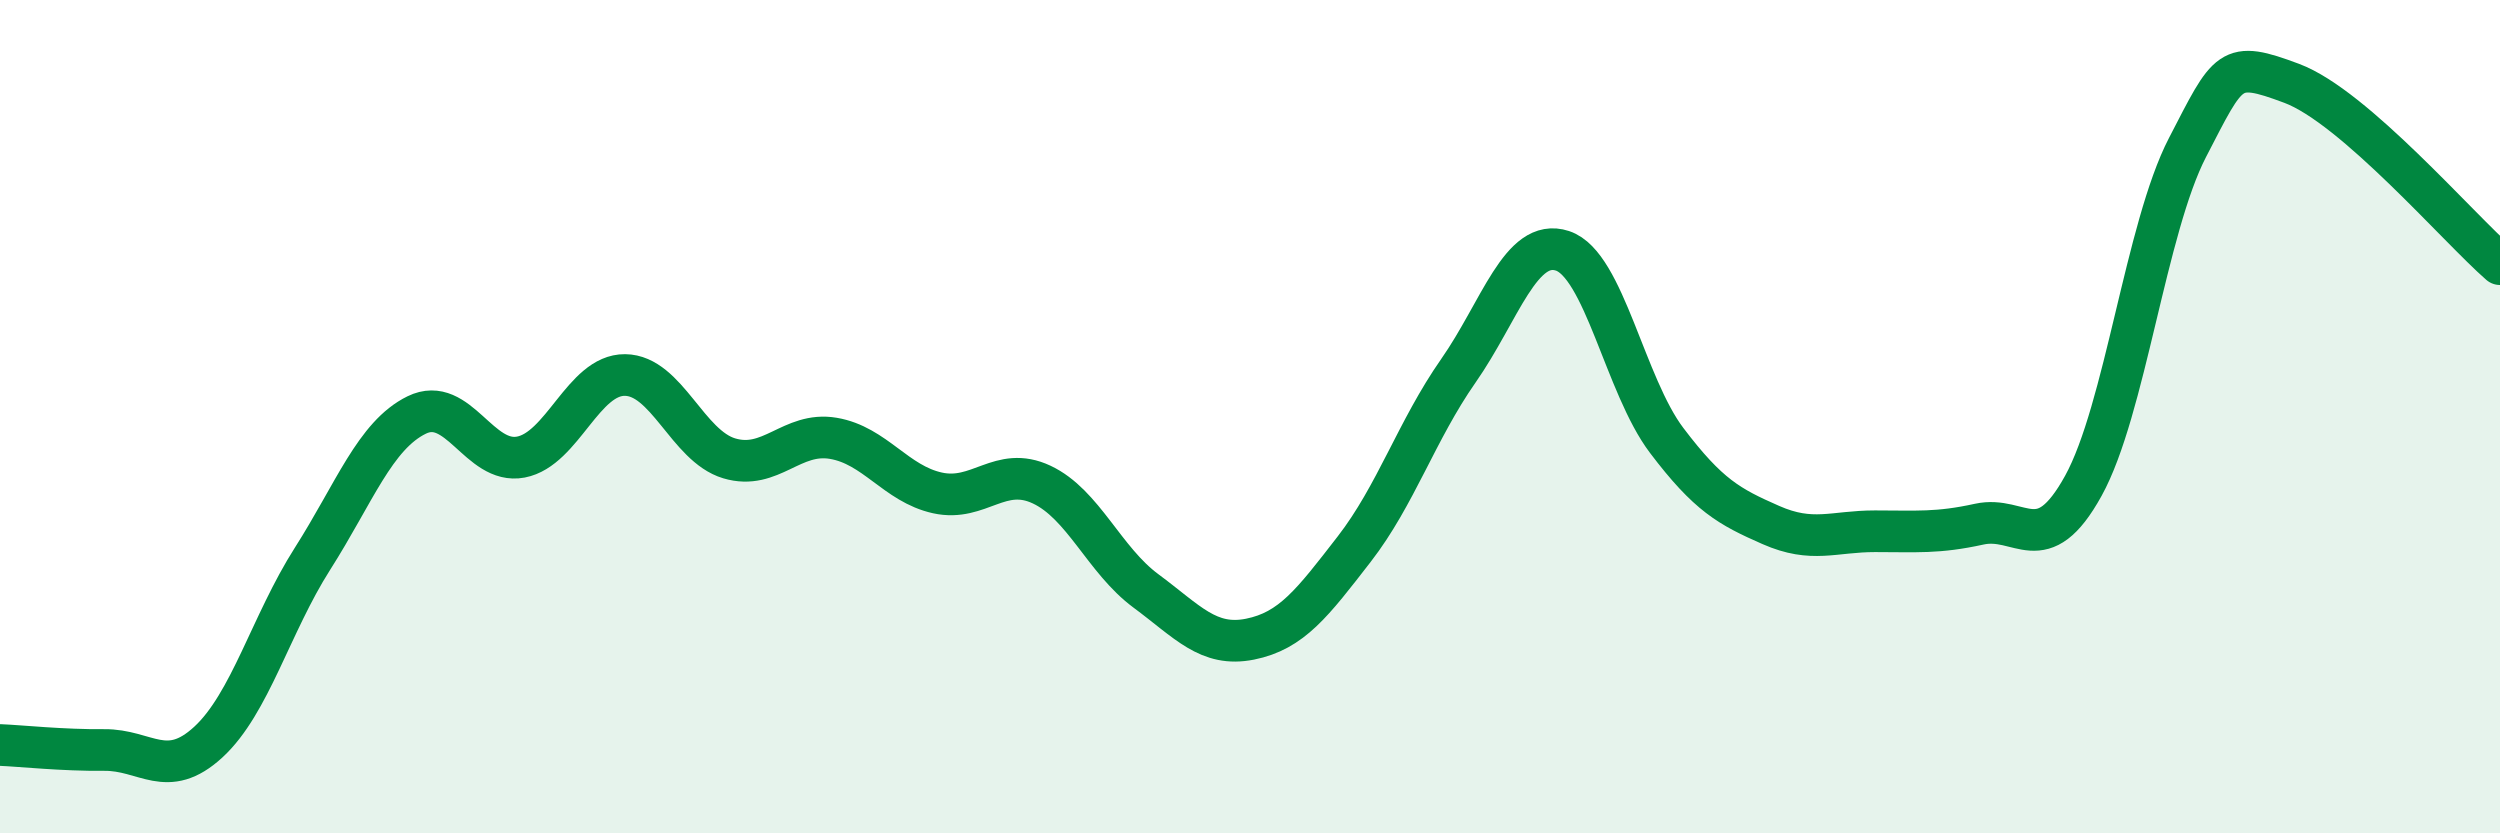
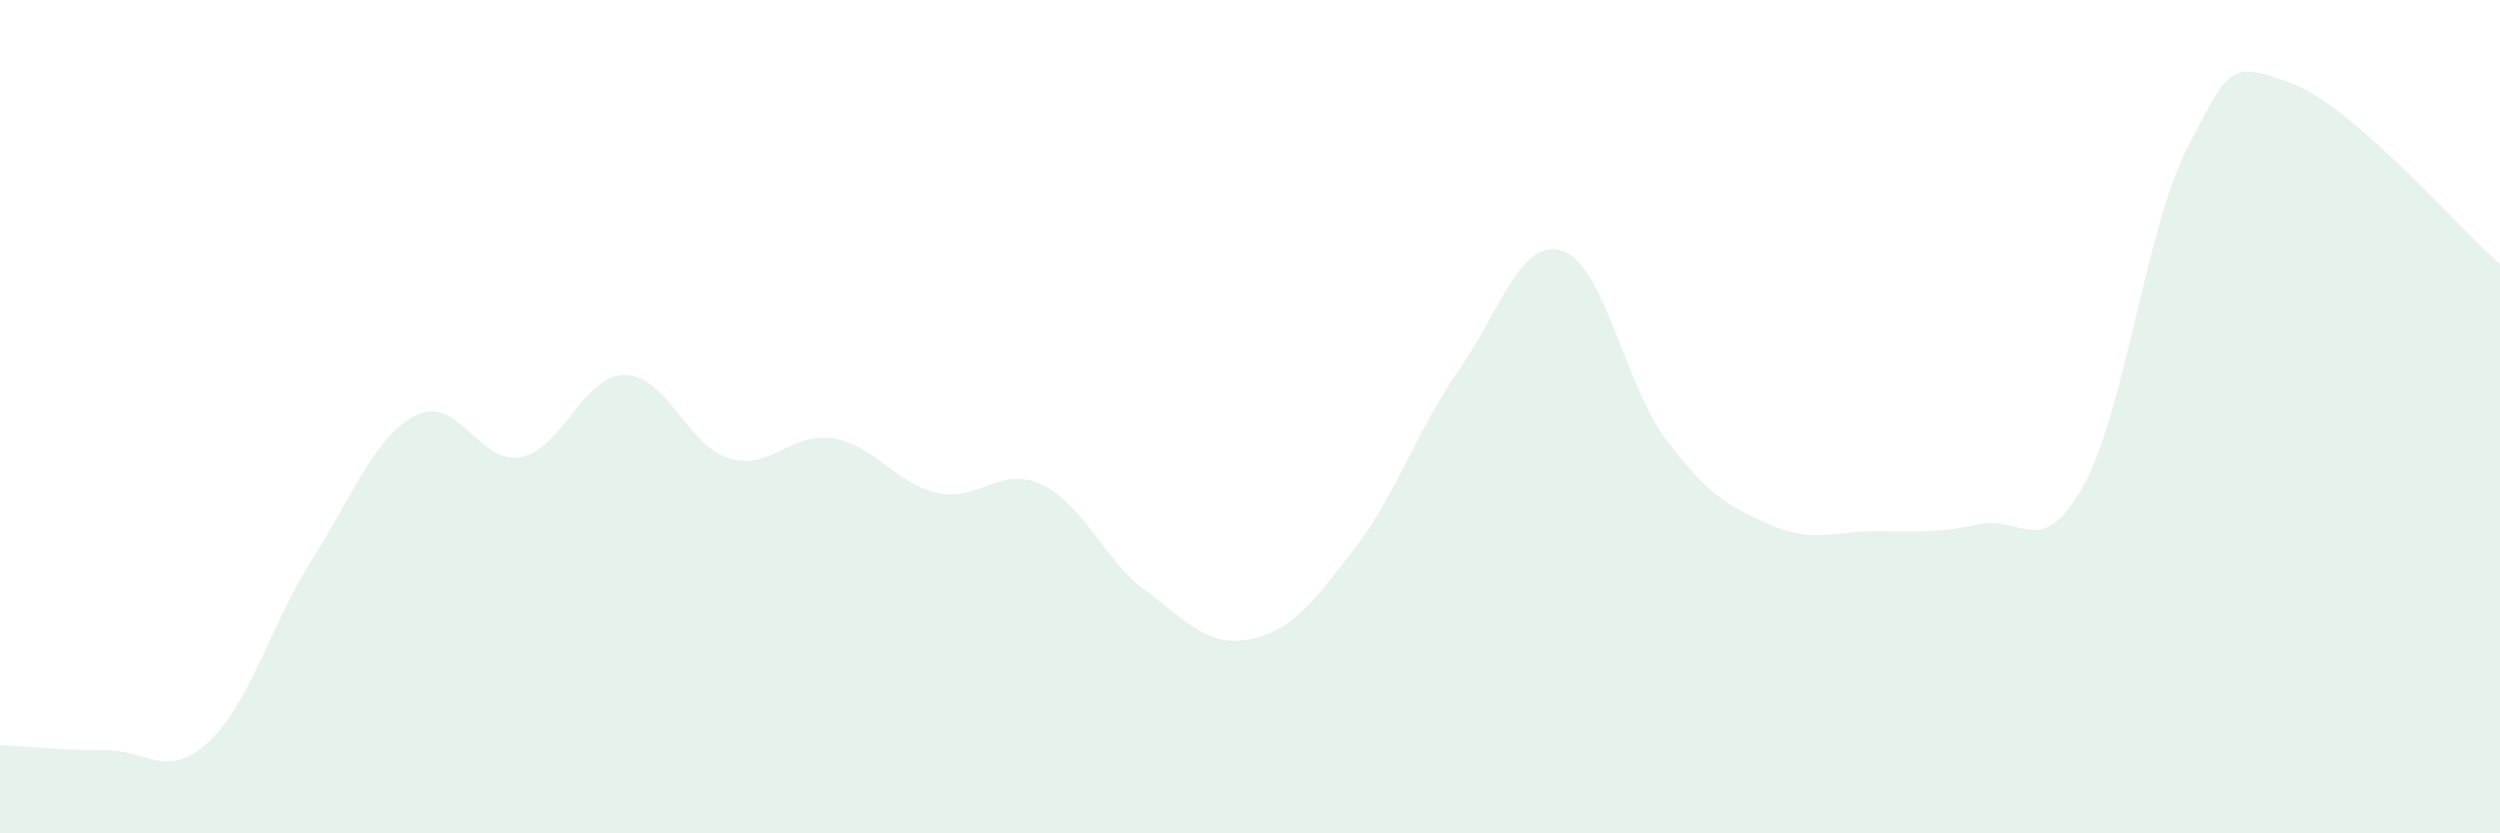
<svg xmlns="http://www.w3.org/2000/svg" width="60" height="20" viewBox="0 0 60 20">
  <path d="M 0,17.88 C 0.5,17.9 1.5,18.01 2.5,18 C 3.5,17.99 4,18.73 5,17.81 C 6,16.89 6.5,14.98 7.5,13.41 C 8.5,11.84 9,10.45 10,9.96 C 11,9.47 11.5,11.16 12.5,10.97 C 13.5,10.78 14,8.99 15,9 C 16,9.01 16.5,10.7 17.5,11 C 18.5,11.3 19,10.35 20,10.52 C 21,10.69 21.5,11.61 22.5,11.83 C 23.5,12.05 24,11.16 25,11.63 C 26,12.1 26.5,13.44 27.5,14.18 C 28.5,14.92 29,15.54 30,15.34 C 31,15.14 31.5,14.47 32.5,13.18 C 33.5,11.89 34,10.33 35,8.9 C 36,7.47 36.5,5.69 37.5,6.02 C 38.5,6.35 39,9.25 40,10.57 C 41,11.89 41.5,12.16 42.5,12.6 C 43.5,13.04 44,12.75 45,12.75 C 46,12.75 46.5,12.8 47.5,12.58 C 48.5,12.36 49,13.47 50,11.66 C 51,9.85 51.5,5.47 52.5,3.54 C 53.5,1.61 53.5,1.44 55,2 C 56.5,2.56 59,5.47 60,6.34L60 20L0 20Z" fill="#008740" opacity="0.1" stroke-linecap="round" stroke-linejoin="round" />
-   <path d="M 0,17.88 C 0.5,17.9 1.5,18.01 2.5,18 C 3.5,17.99 4,18.73 5,17.81 C 6,16.89 6.5,14.98 7.5,13.41 C 8.5,11.84 9,10.45 10,9.96 C 11,9.47 11.5,11.16 12.5,10.97 C 13.5,10.78 14,8.99 15,9 C 16,9.01 16.5,10.7 17.5,11 C 18.5,11.3 19,10.35 20,10.52 C 21,10.69 21.5,11.61 22.5,11.83 C 23.5,12.05 24,11.16 25,11.63 C 26,12.1 26.5,13.44 27.5,14.18 C 28.5,14.92 29,15.54 30,15.34 C 31,15.14 31.5,14.47 32.5,13.18 C 33.5,11.89 34,10.33 35,8.9 C 36,7.47 36.5,5.69 37.5,6.02 C 38.5,6.35 39,9.25 40,10.57 C 41,11.89 41.5,12.16 42.5,12.6 C 43.5,13.04 44,12.75 45,12.75 C 46,12.75 46.5,12.8 47.5,12.58 C 48.5,12.36 49,13.47 50,11.66 C 51,9.85 51.5,5.47 52.5,3.54 C 53.5,1.61 53.5,1.44 55,2 C 56.5,2.56 59,5.47 60,6.34" stroke="#008740" stroke-width="1" fill="none" stroke-linecap="round" stroke-linejoin="round" />
</svg>